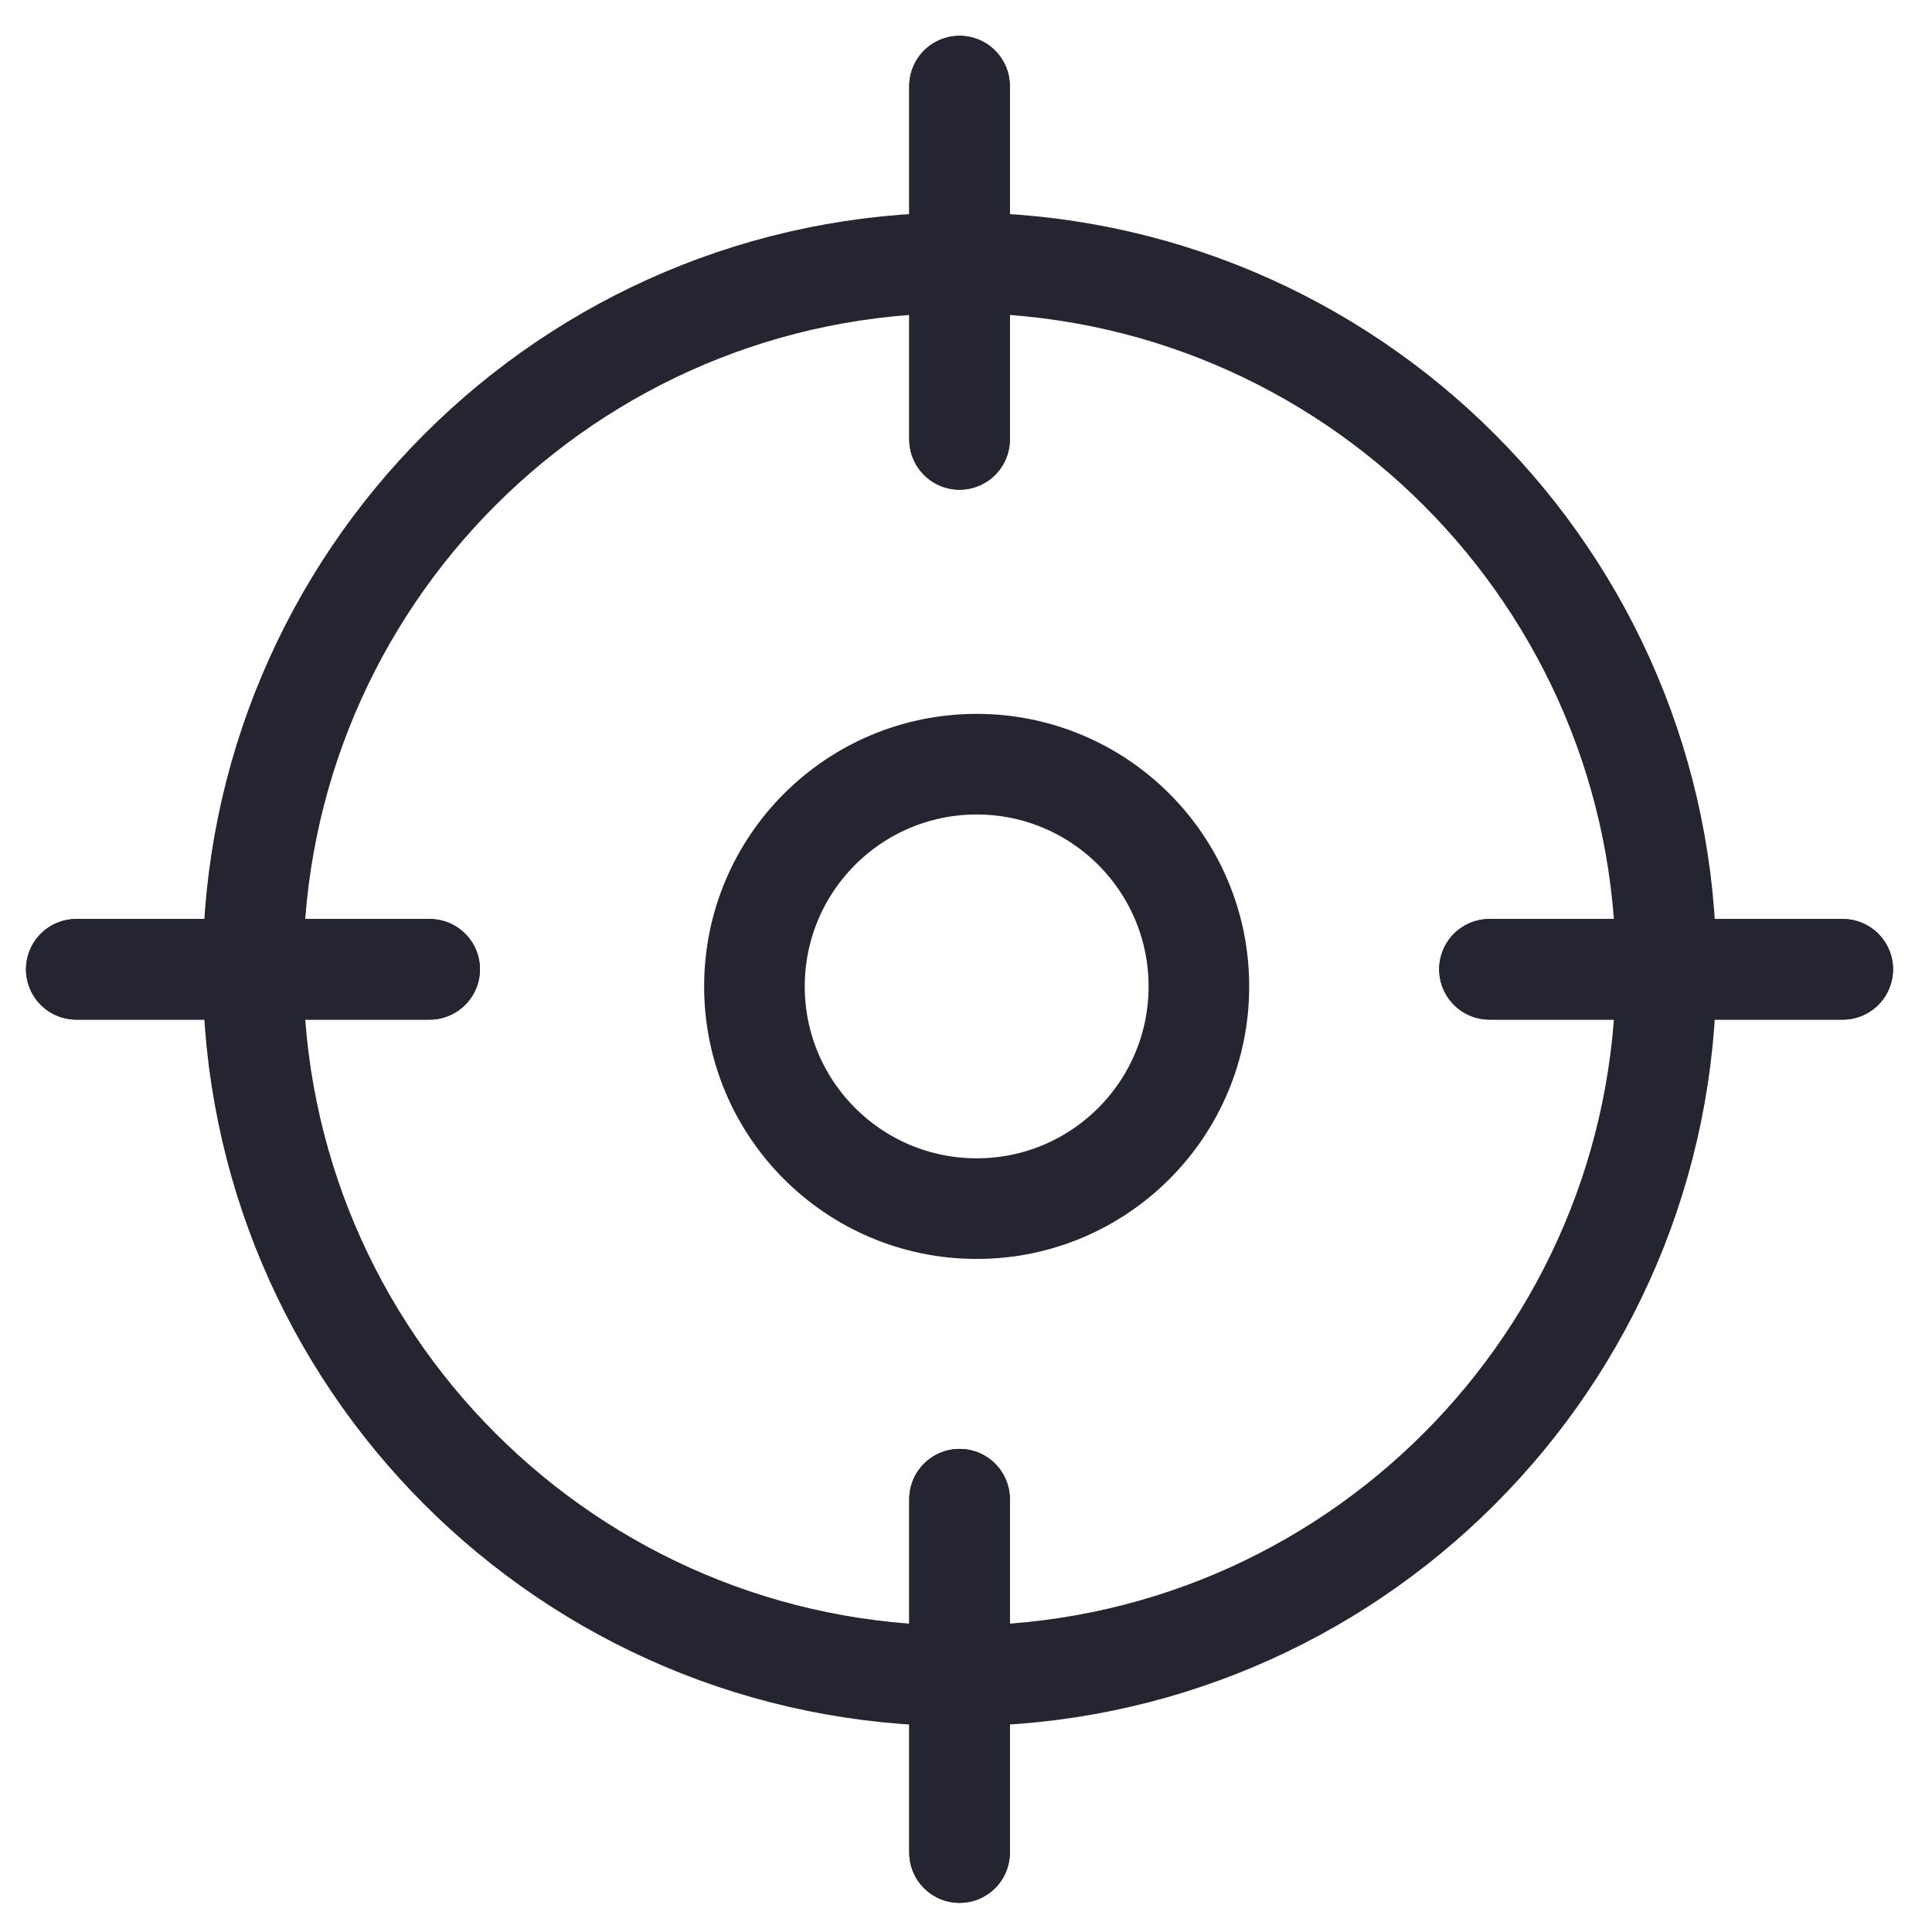
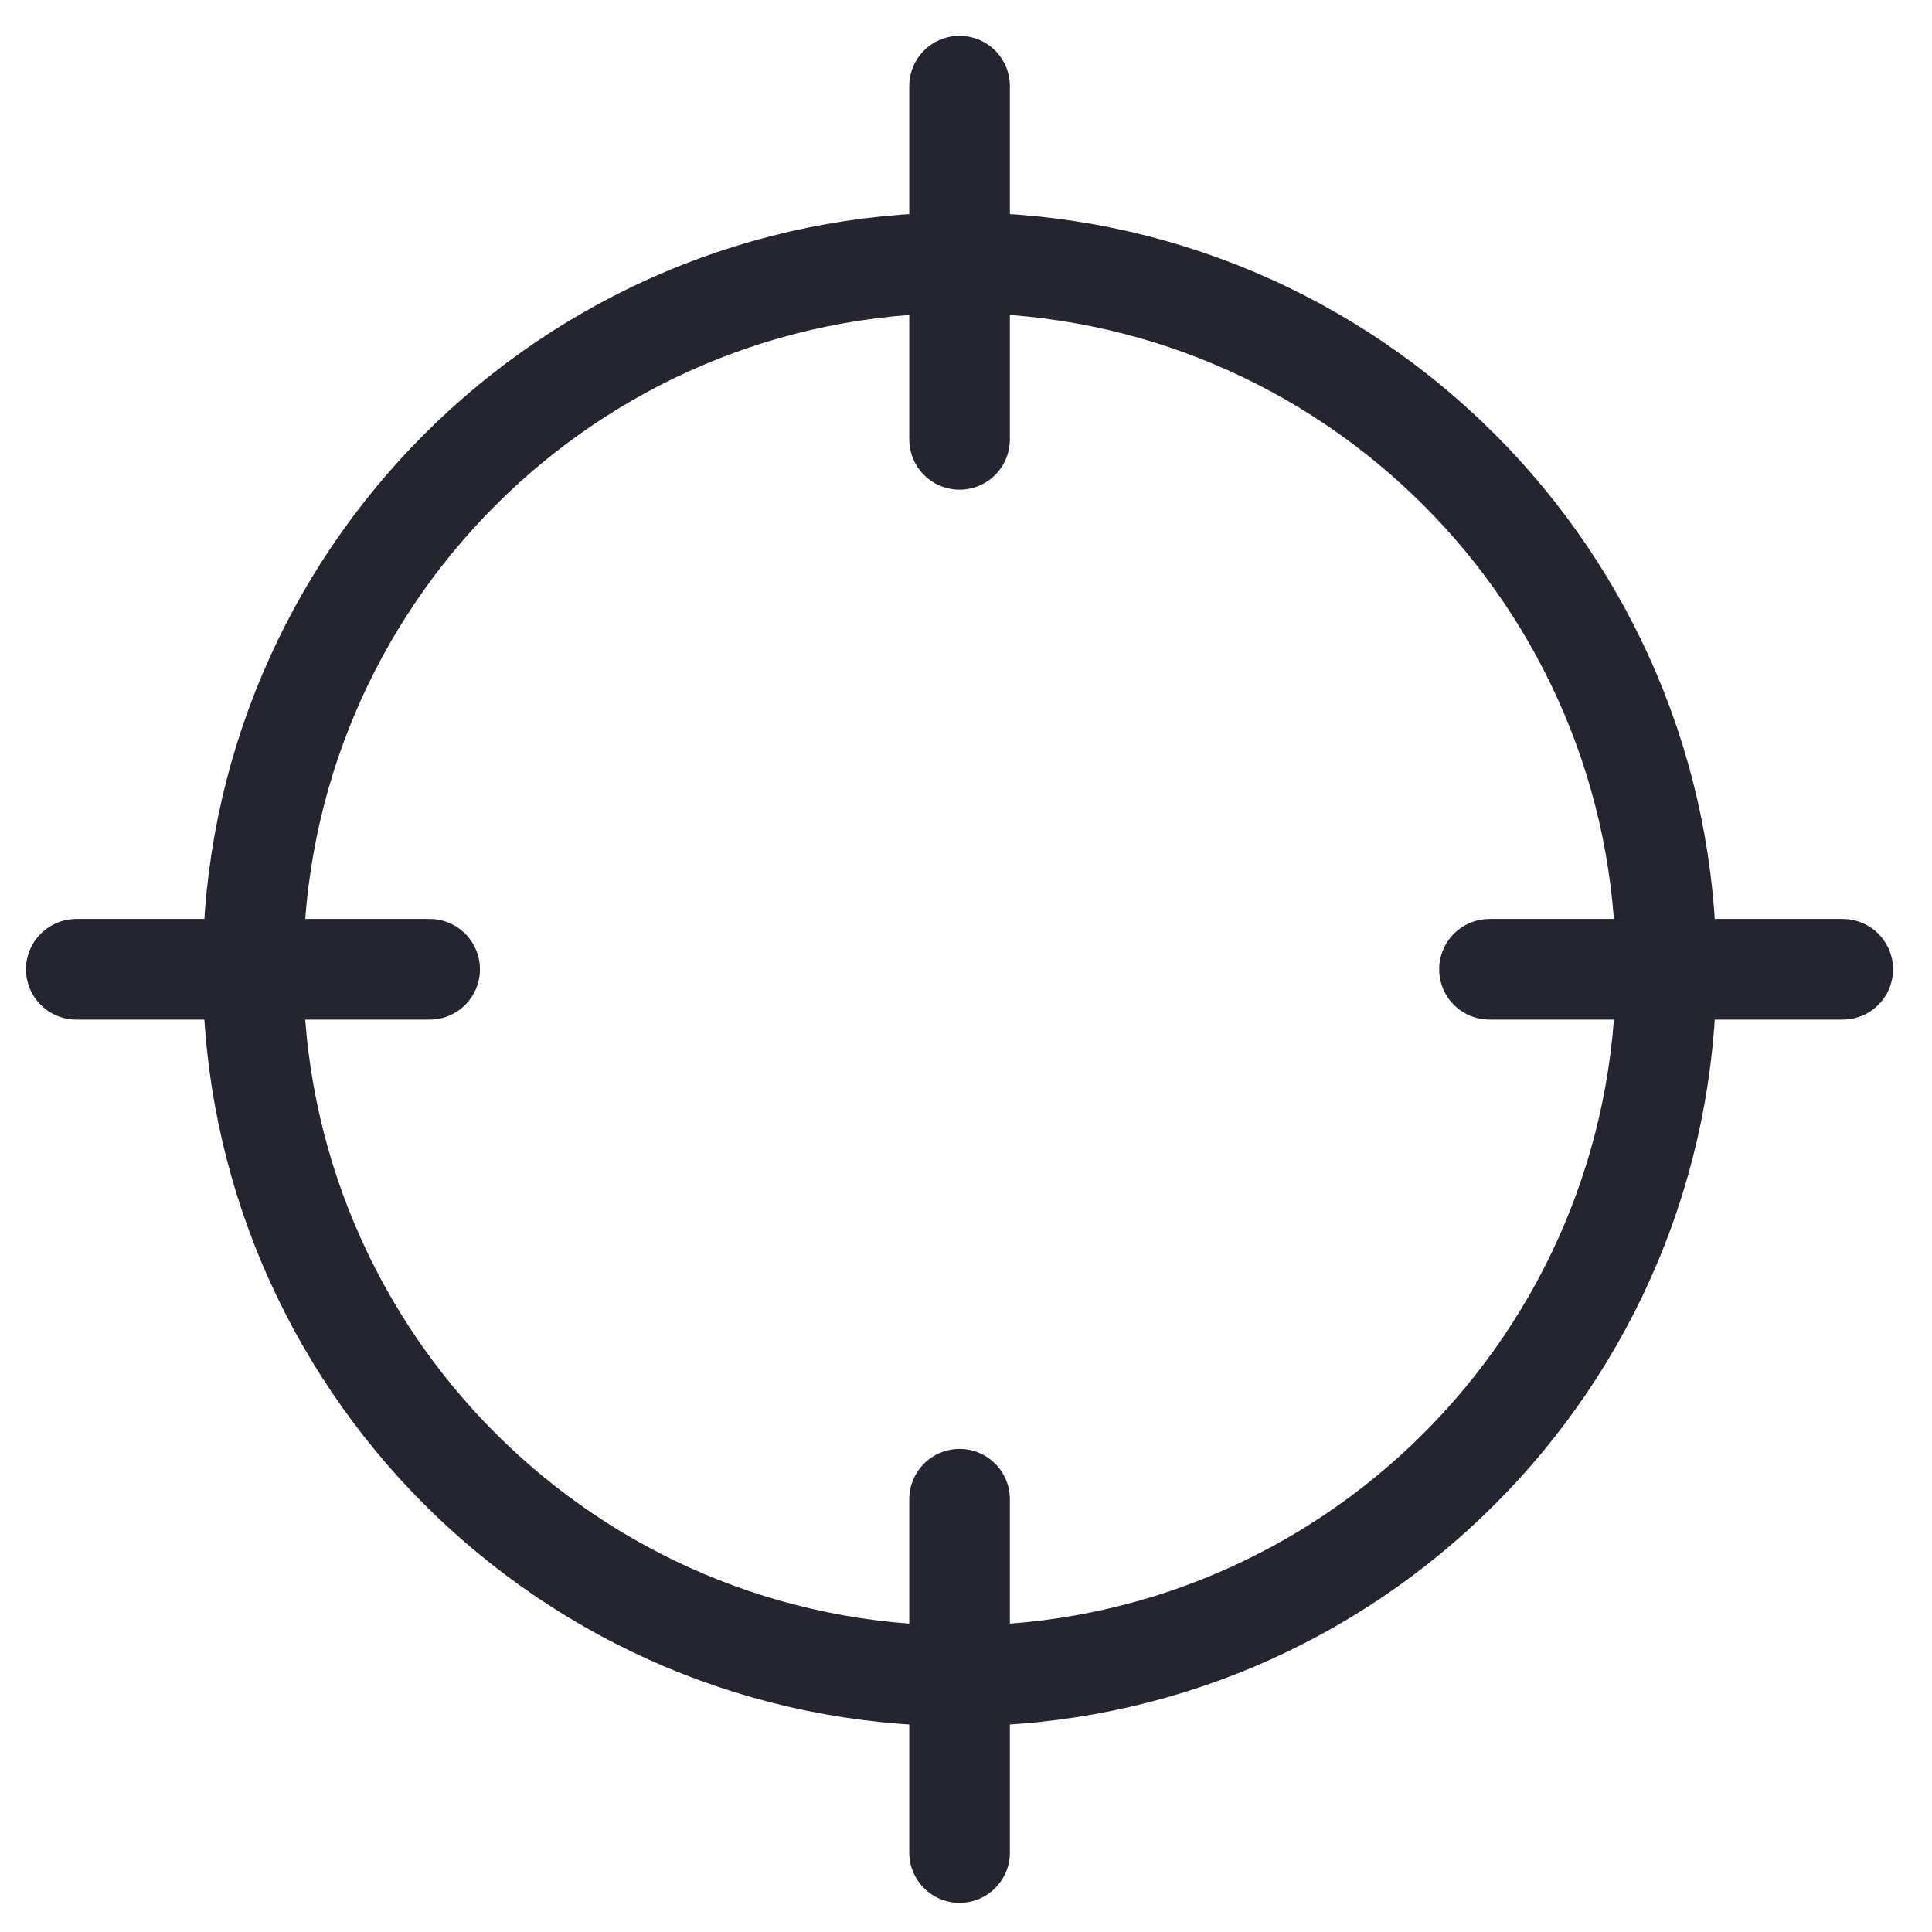
<svg xmlns="http://www.w3.org/2000/svg" width="24" height="24" viewBox="0 0 24 24" fill="none">
  <path d="M22.891 12.041H18.503M5.337 12.041H0.948M11.92 5.458V1.07M11.92 23.013V18.624M20.697 12.041C20.697 16.889 16.767 20.818 11.92 20.818C7.072 20.818 3.143 16.889 3.143 12.041C3.143 7.194 7.072 3.264 11.92 3.264C16.767 3.264 20.697 7.194 20.697 12.041Z" stroke="#242530" stroke-width="1.25" stroke-linecap="round" stroke-linejoin="round" />
-   <path d="M22.891 12.041H18.503M5.337 12.041H0.948M11.92 5.458V1.07M11.92 23.013V18.624" stroke="#242530" stroke-width="1.25" stroke-linecap="round" stroke-linejoin="round" />
-   <path d="M12.133 15.014C13.657 15.014 14.893 13.778 14.893 12.254C14.893 10.729 13.657 9.493 12.133 9.493C10.608 9.493 9.372 10.729 9.372 12.254C9.372 13.778 10.608 15.014 12.133 15.014Z" stroke="#242530" stroke-width="1.25" stroke-linecap="round" stroke-linejoin="round" />
</svg>